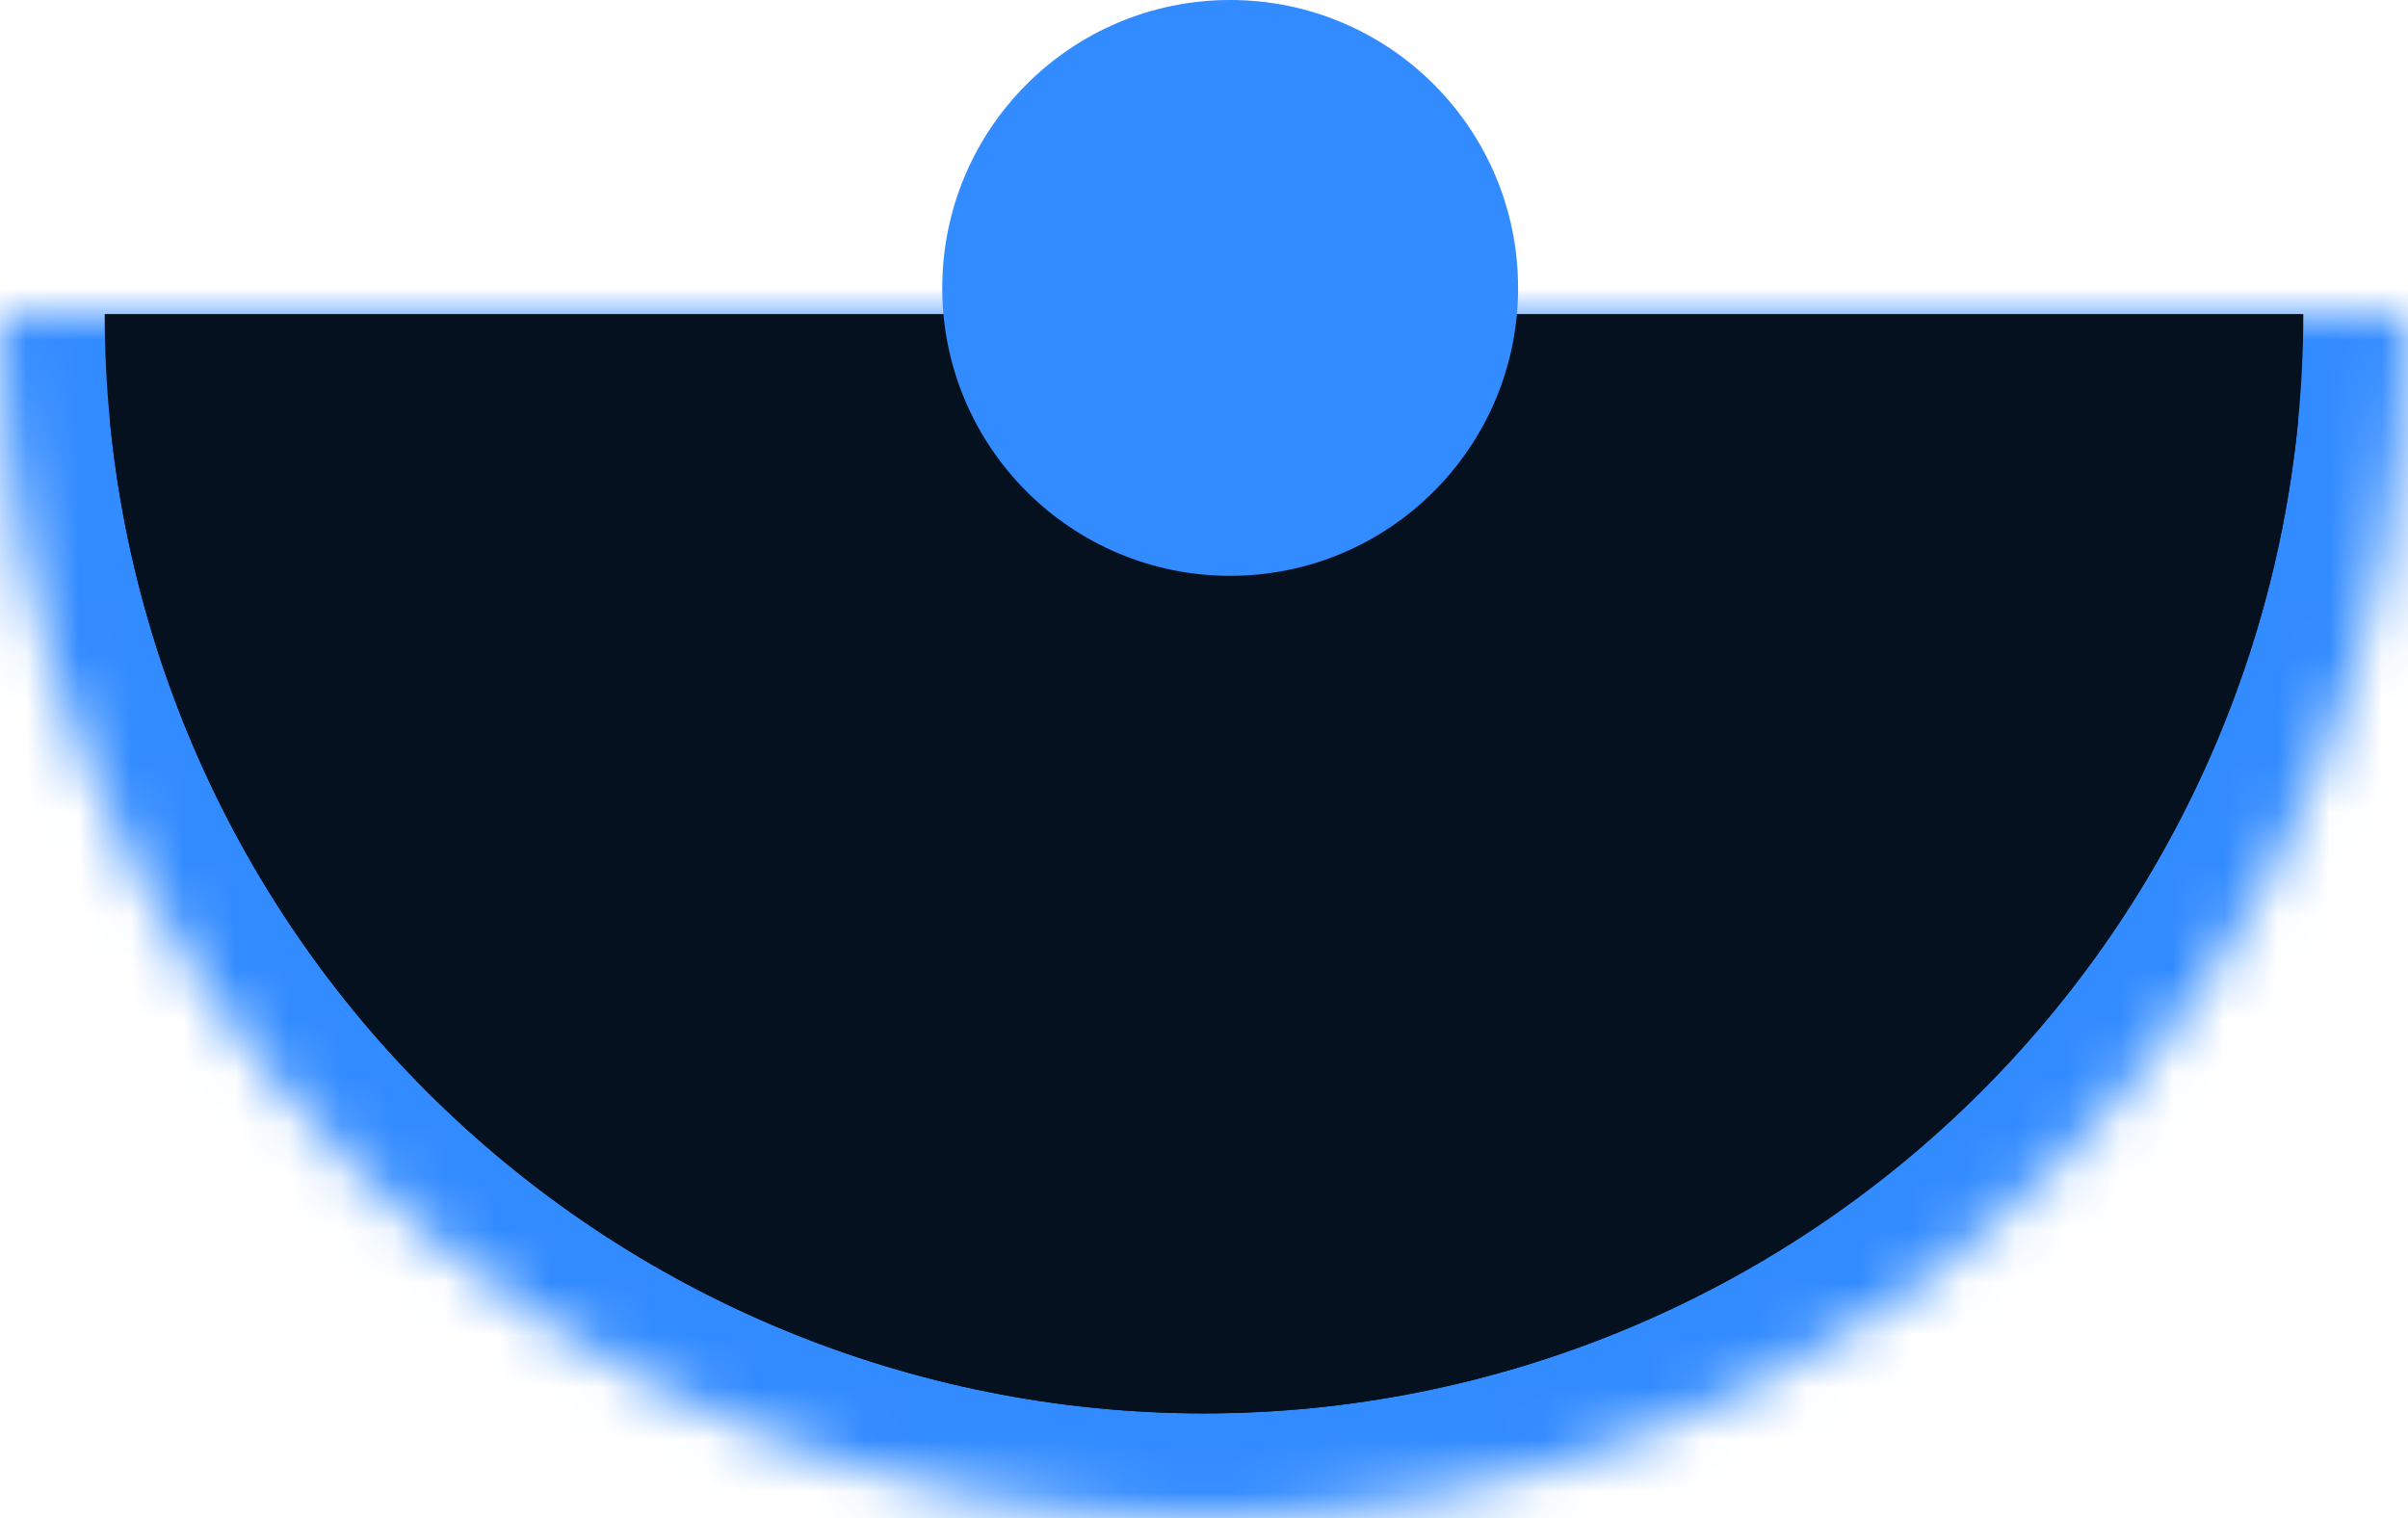
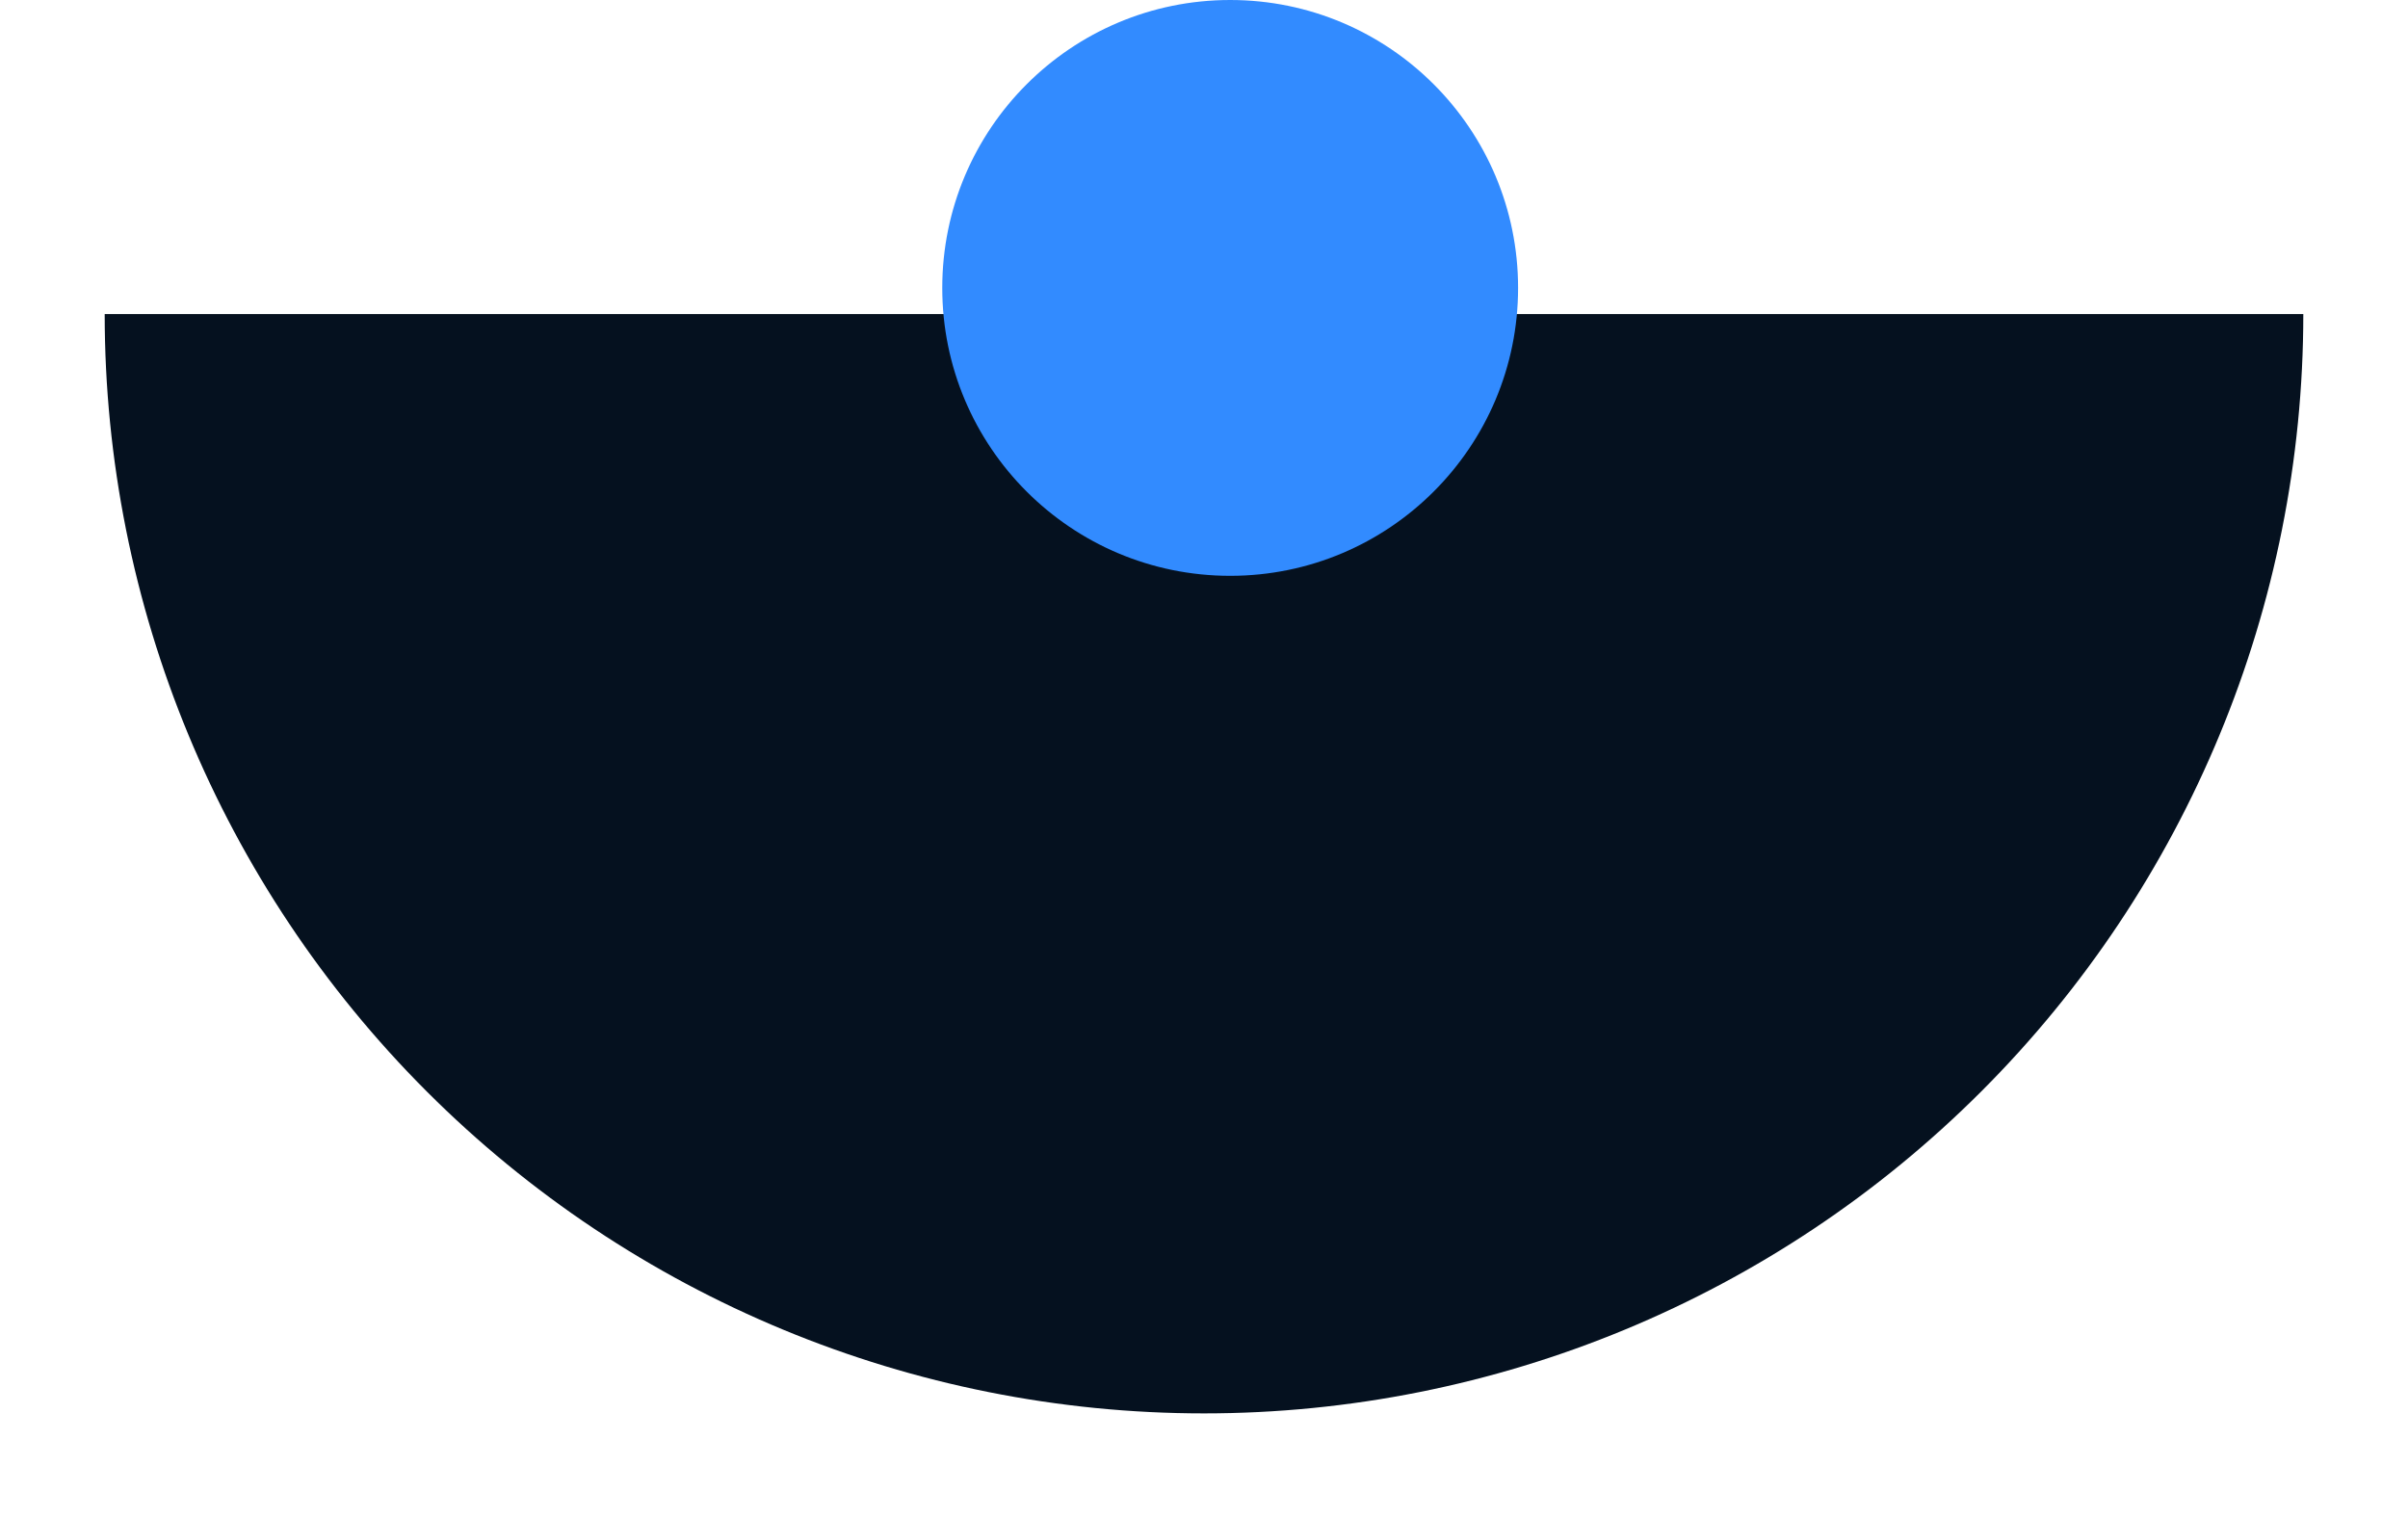
<svg xmlns="http://www.w3.org/2000/svg" width="46" height="29" viewBox="0 0 46 29" fill="none">
  <mask id="path-1-inside-1_2597_1515" fill="white">
-     <path d="M46 6C46 12.1 43.577 17.95 39.264 22.264C34.95 26.577 29.1 29 23 29C16.9 29 11.05 26.577 6.737 22.264C2.423 17.95 9.21071e-07 12.1 0 6L23 6H46Z" />
-   </mask>
-   <path d="M46 6C46 12.1 43.577 17.95 39.264 22.264C34.95 26.577 29.1 29 23 29C16.9 29 11.05 26.577 6.737 22.264C2.423 17.95 9.21071e-07 12.1 0 6L23 6H46Z" fill="#05111F" stroke="#328BFF" stroke-width="4" mask="url(#path-1-inside-1_2597_1515)" />
+     </mask>
+   <path d="M46 6C46 12.1 43.577 17.95 39.264 22.264C34.95 26.577 29.1 29 23 29C16.9 29 11.05 26.577 6.737 22.264L23 6H46Z" fill="#05111F" stroke="#328BFF" stroke-width="4" mask="url(#path-1-inside-1_2597_1515)" />
  <path d="M44 6C44 11.569 41.788 16.911 37.849 20.849C33.911 24.788 28.57 27 23 27C17.43 27 12.089 24.788 8.151 20.849C4.213 16.911 2 11.569 2 6L23 6H44Z" fill="#05111F" />
  <circle cx="23.5" cy="5.5" r="5.5" fill="#328BFF" />
</svg>